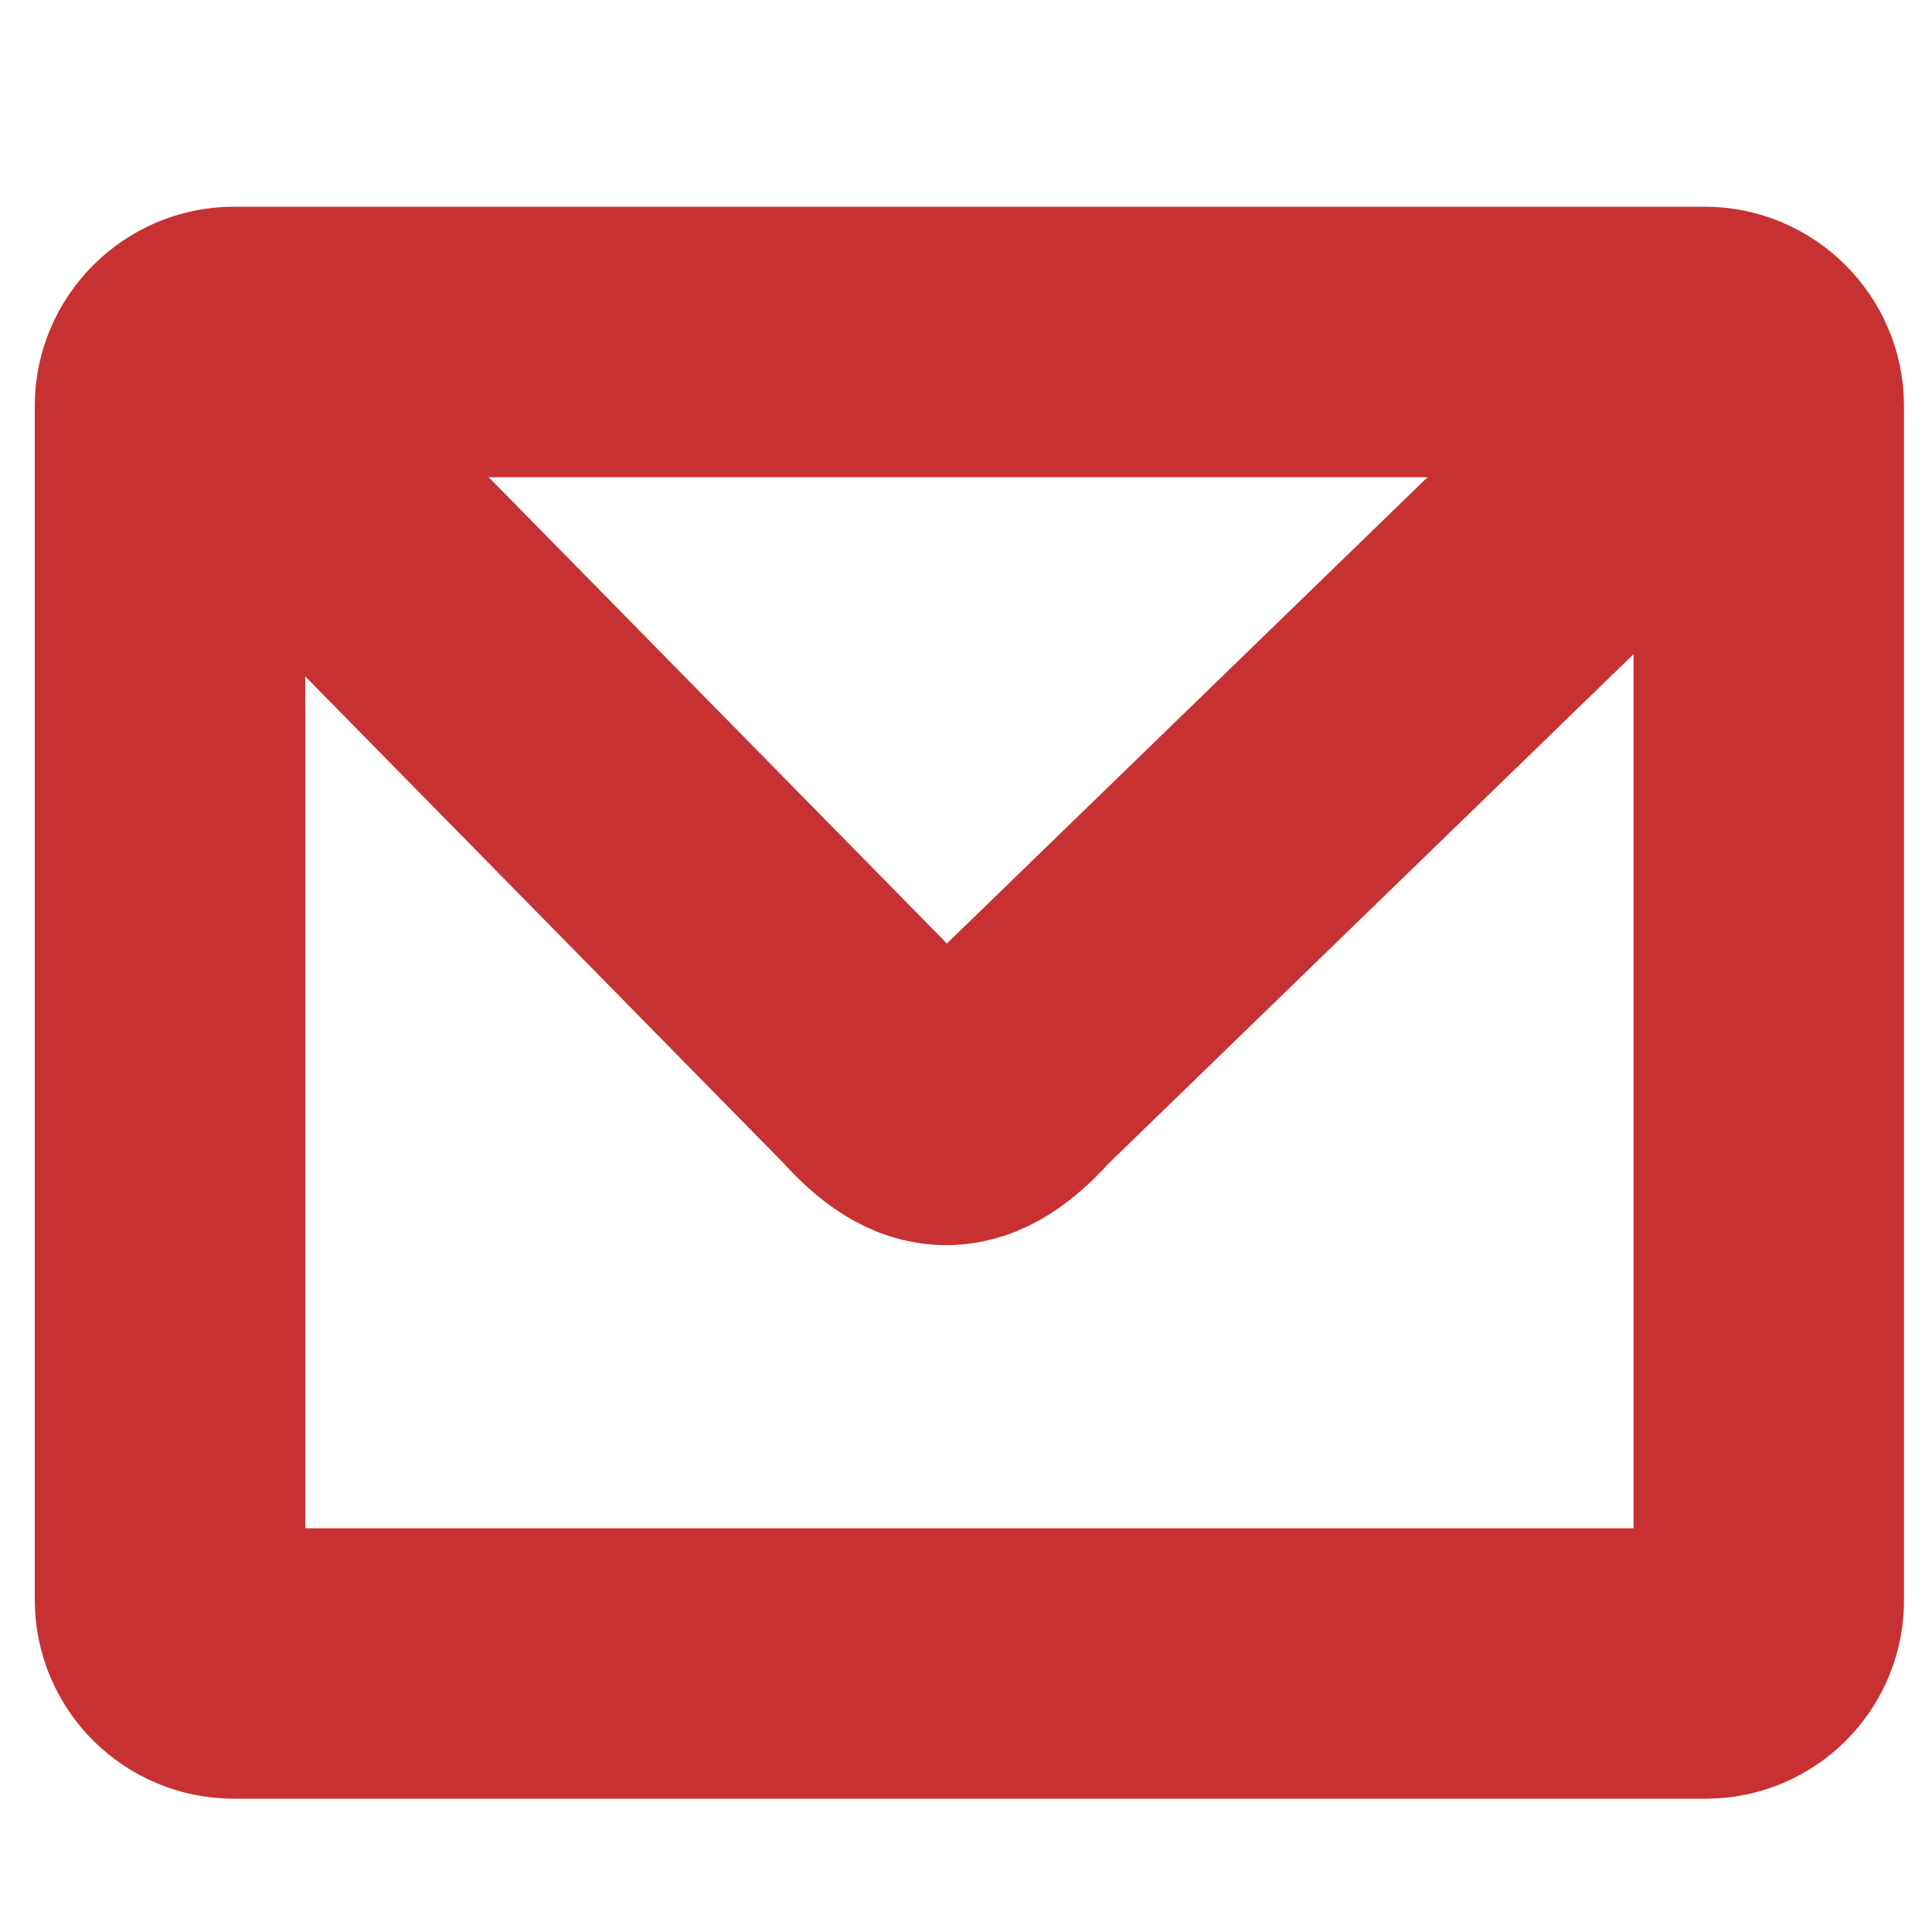
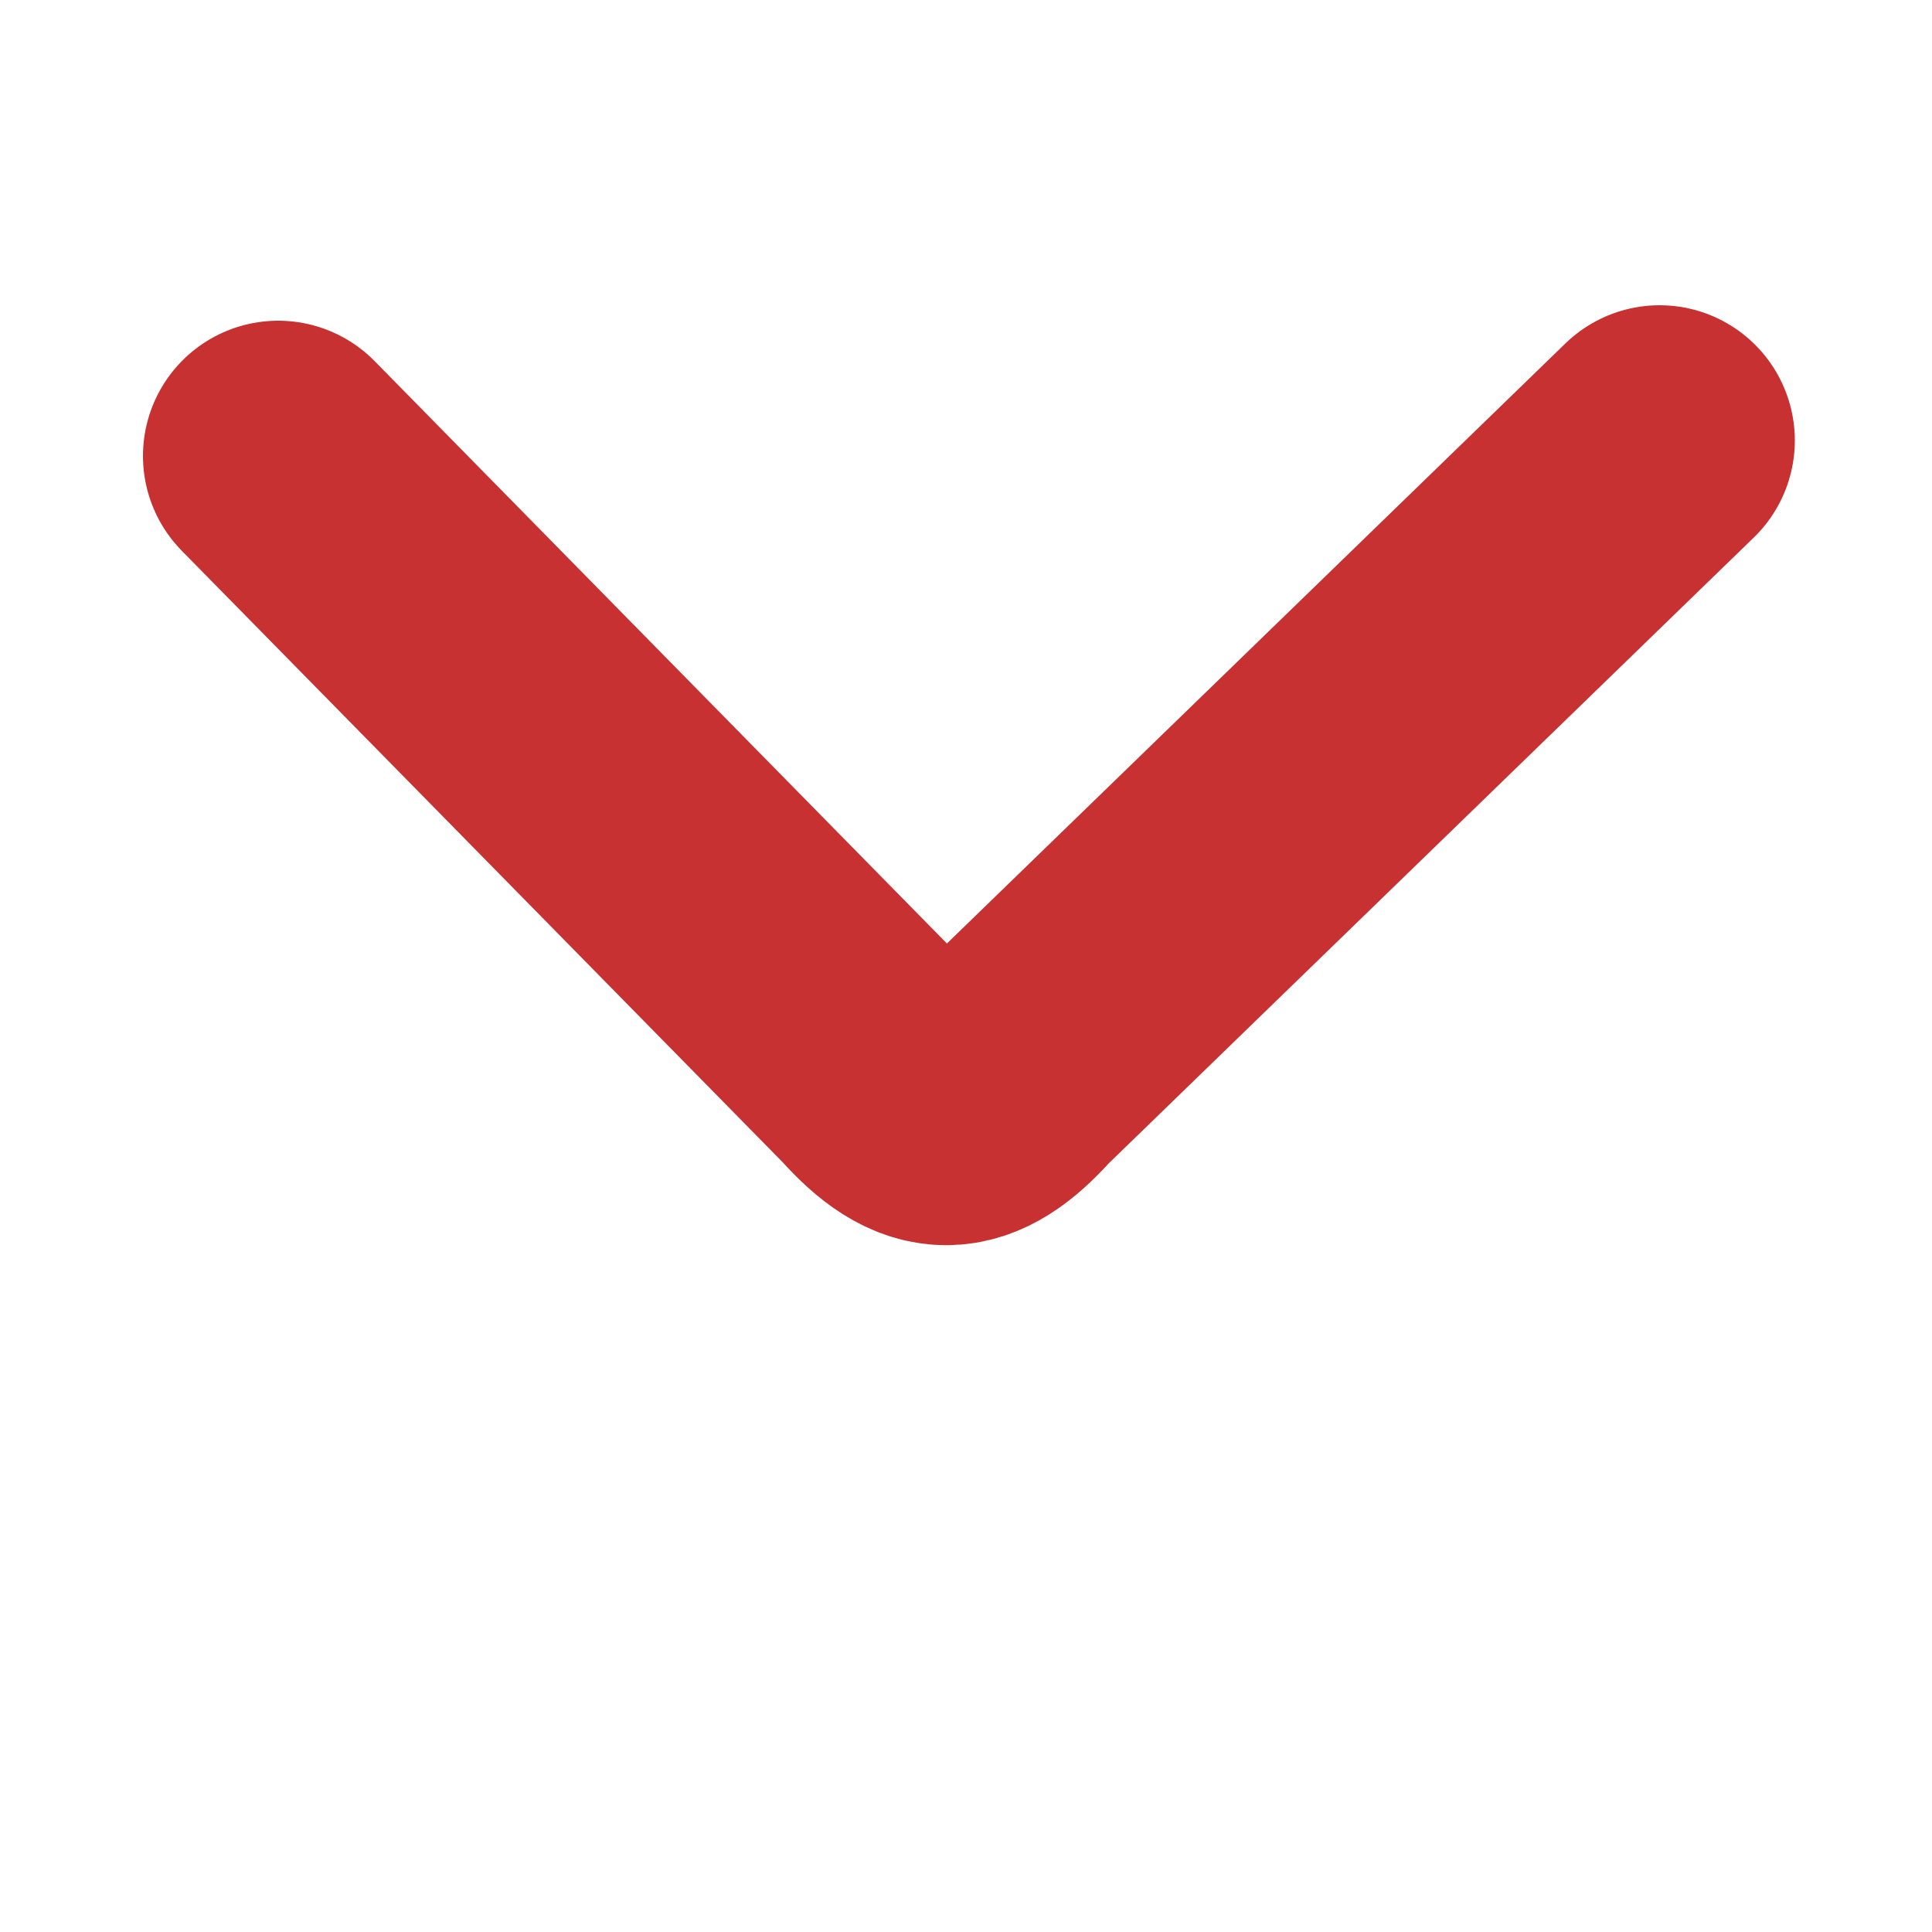
<svg xmlns="http://www.w3.org/2000/svg" xmlns:ns1="http://sodipodi.sourceforge.net/DTD/sodipodi-0.dtd" xmlns:ns2="http://www.inkscape.org/namespaces/inkscape" version="1.1" id="svg1307" ns1:docbase="/home/luca/Artwork/blackwhite-icon-theme/scalable/emblems" ns1:docname="emblem-mail.svg" ns1:version="0.32" ns2:version="0.44" x="0px" y="0px" viewBox="0 0 200 200" enable-background="new 0 0 200 200" xml:space="preserve">
  <ns1:namedview bordercolor="#666666" borderopacity="1.0" id="base" ns2:zoom="15.1875" ns2:cx="24" showgrid="true" ns2:cy="24" pagecolor="#ffffff" ns2:pageshadow="2" ns2:window-x="0" ns2:window-width="1270" ns2:document-units="px" ns2:grid-bbox="true" ns2:window-height="944" ns2:window-y="26" ns2:current-layer="layer1" ns2:pageopacity="0.0">
	</ns1:namedview>
-   <path fill="none" stroke="#C83131" stroke-width="28" d="M176.6,172.2H24.2c-3.6,0-6.6-2.9-6.6-6.6V42c0-3.6,3-6.6,6.6-6.6h152.3  c3.6,0,6.6,3,6.6,6.6v123.5C183.2,169.2,180.2,172.2,176.6,172.2z" />
  <path id="path4000" ns1:nodetypes="cccc" fill="none" stroke="#C83131" stroke-width="28" stroke-linecap="round" stroke-linejoin="round" d="  M28.8,47.2l62.4,63.5c5,5.6,8.5,5.6,13.5,0l67.1-65.1" />
</svg>